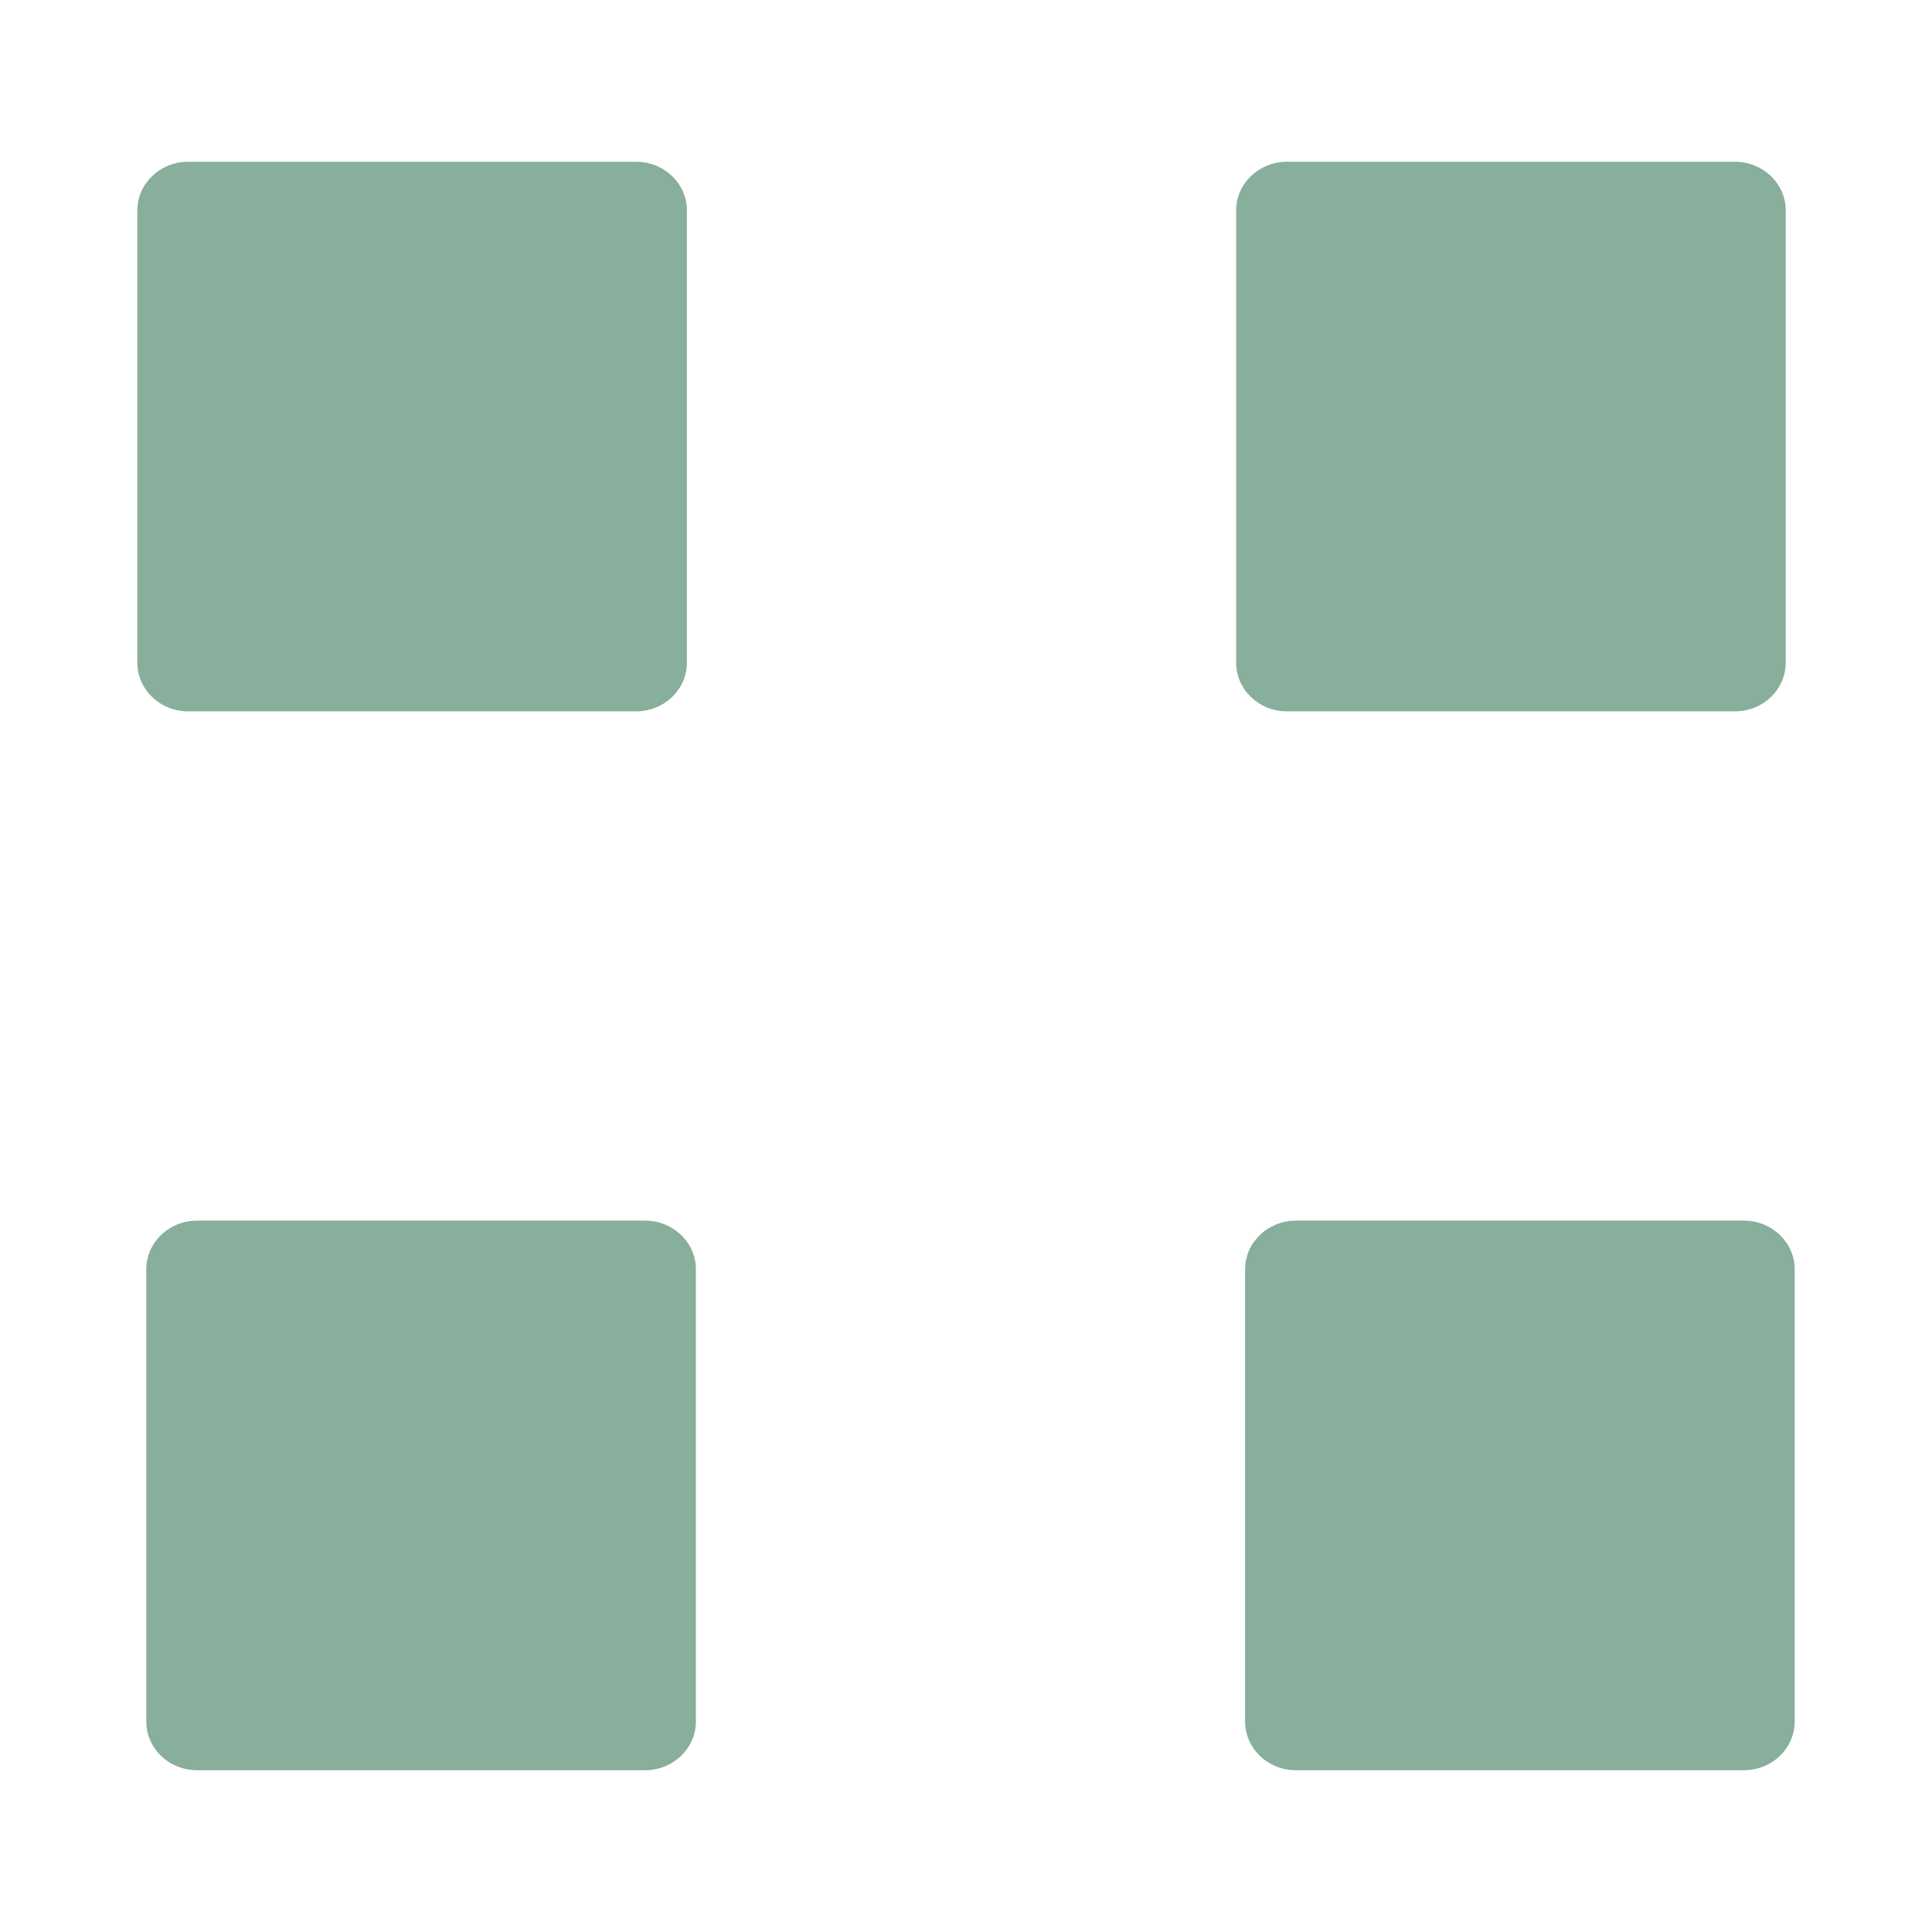
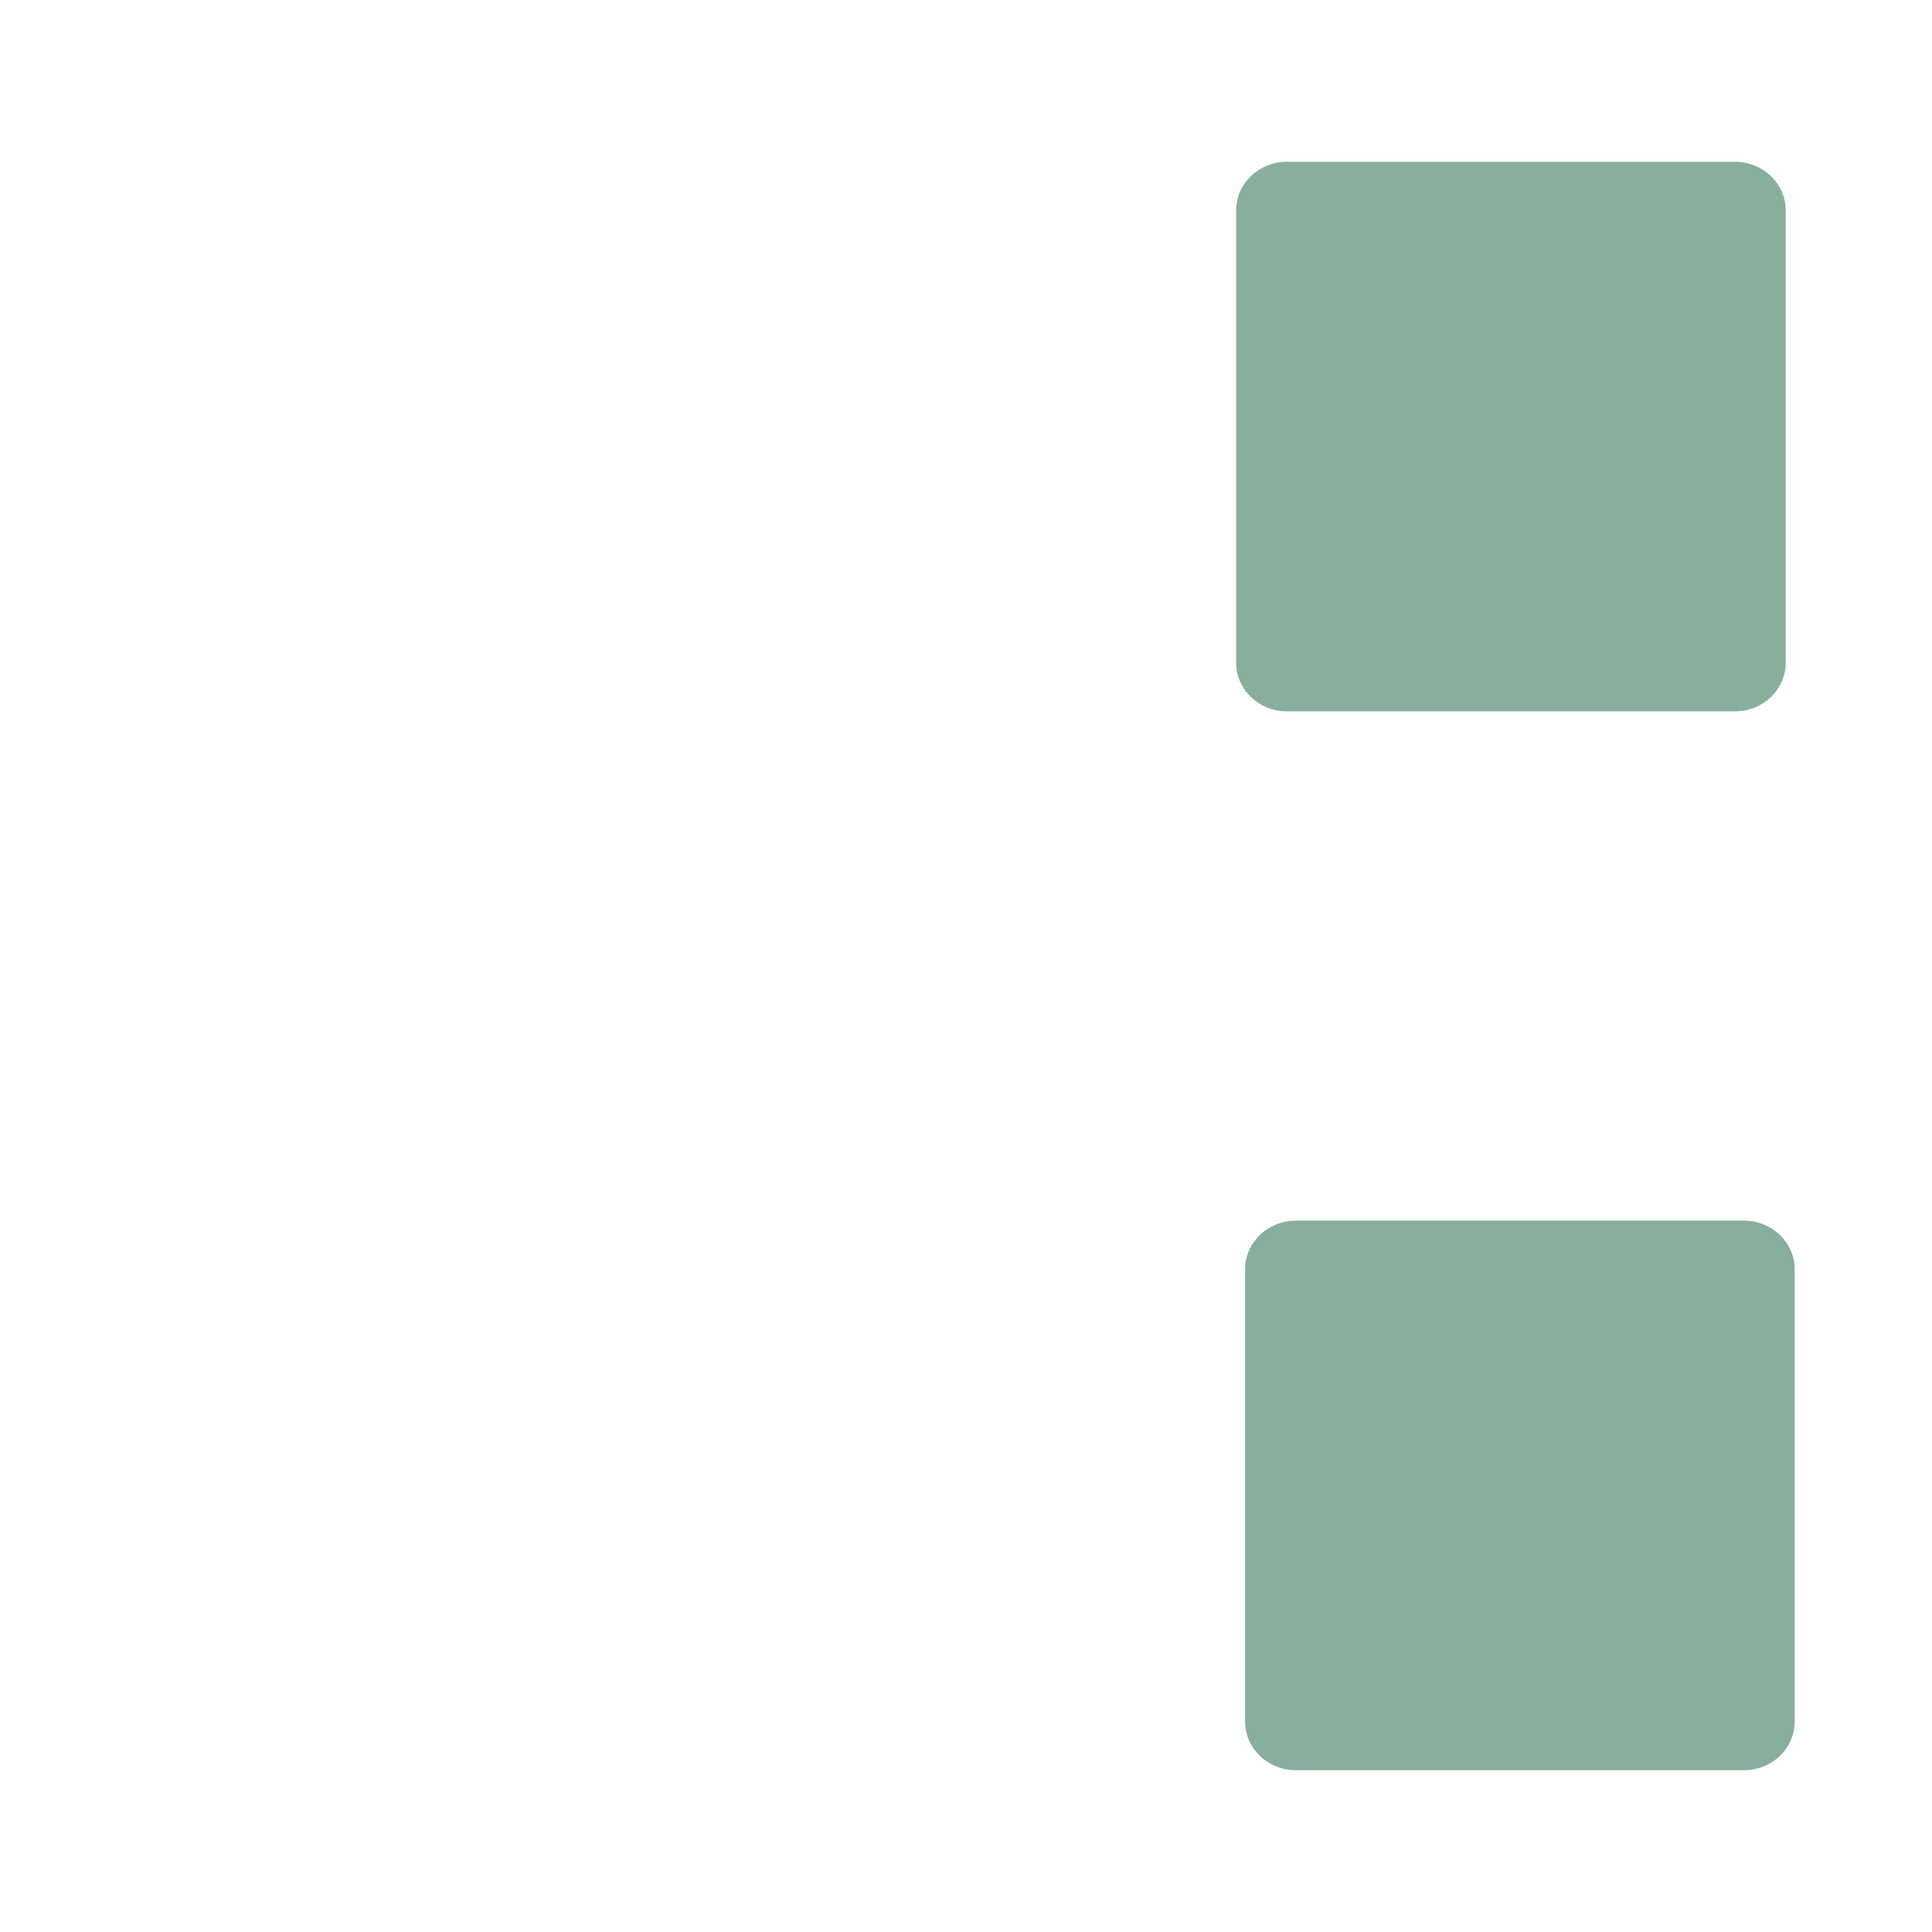
<svg xmlns="http://www.w3.org/2000/svg" width="84" height="84" viewBox="0 0 84 84" fill="none">
-   <path d="M27.659 30.928H8.177C6.958 30.928 5.971 29.98 5.971 28.809V9.152C5.971 7.982 6.958 7.033 8.177 7.033H27.659C28.878 7.033 29.866 7.982 29.866 9.152V28.809C29.866 29.98 28.878 30.928 27.659 30.928Z" fill="#87AF9B" />
  <path d="M75.434 30.928H55.952C54.733 30.928 53.745 29.98 53.745 28.809V9.152C53.745 7.982 54.733 7.033 55.952 7.033H75.434C76.653 7.033 77.64 7.982 77.64 9.152V28.809C77.64 29.98 76.653 30.928 75.434 30.928Z" fill="#87AF9B" />
-   <path d="M28.049 76.966H8.567C7.348 76.966 6.36 76.017 6.36 74.847V55.19C6.36 54.02 7.348 53.071 8.567 53.071H28.049C29.268 53.071 30.256 54.02 30.256 55.19V74.847C30.256 76.017 29.268 76.966 28.049 76.966Z" fill="#87AF9B" />
  <path d="M75.823 76.966H56.342C55.123 76.966 54.135 76.017 54.135 74.847V55.19C54.135 54.02 55.123 53.071 56.342 53.071H75.823C77.042 53.071 78.03 54.02 78.03 55.19V74.847C78.03 76.017 77.042 76.966 75.823 76.966Z" fill="#87AF9B" />
</svg>